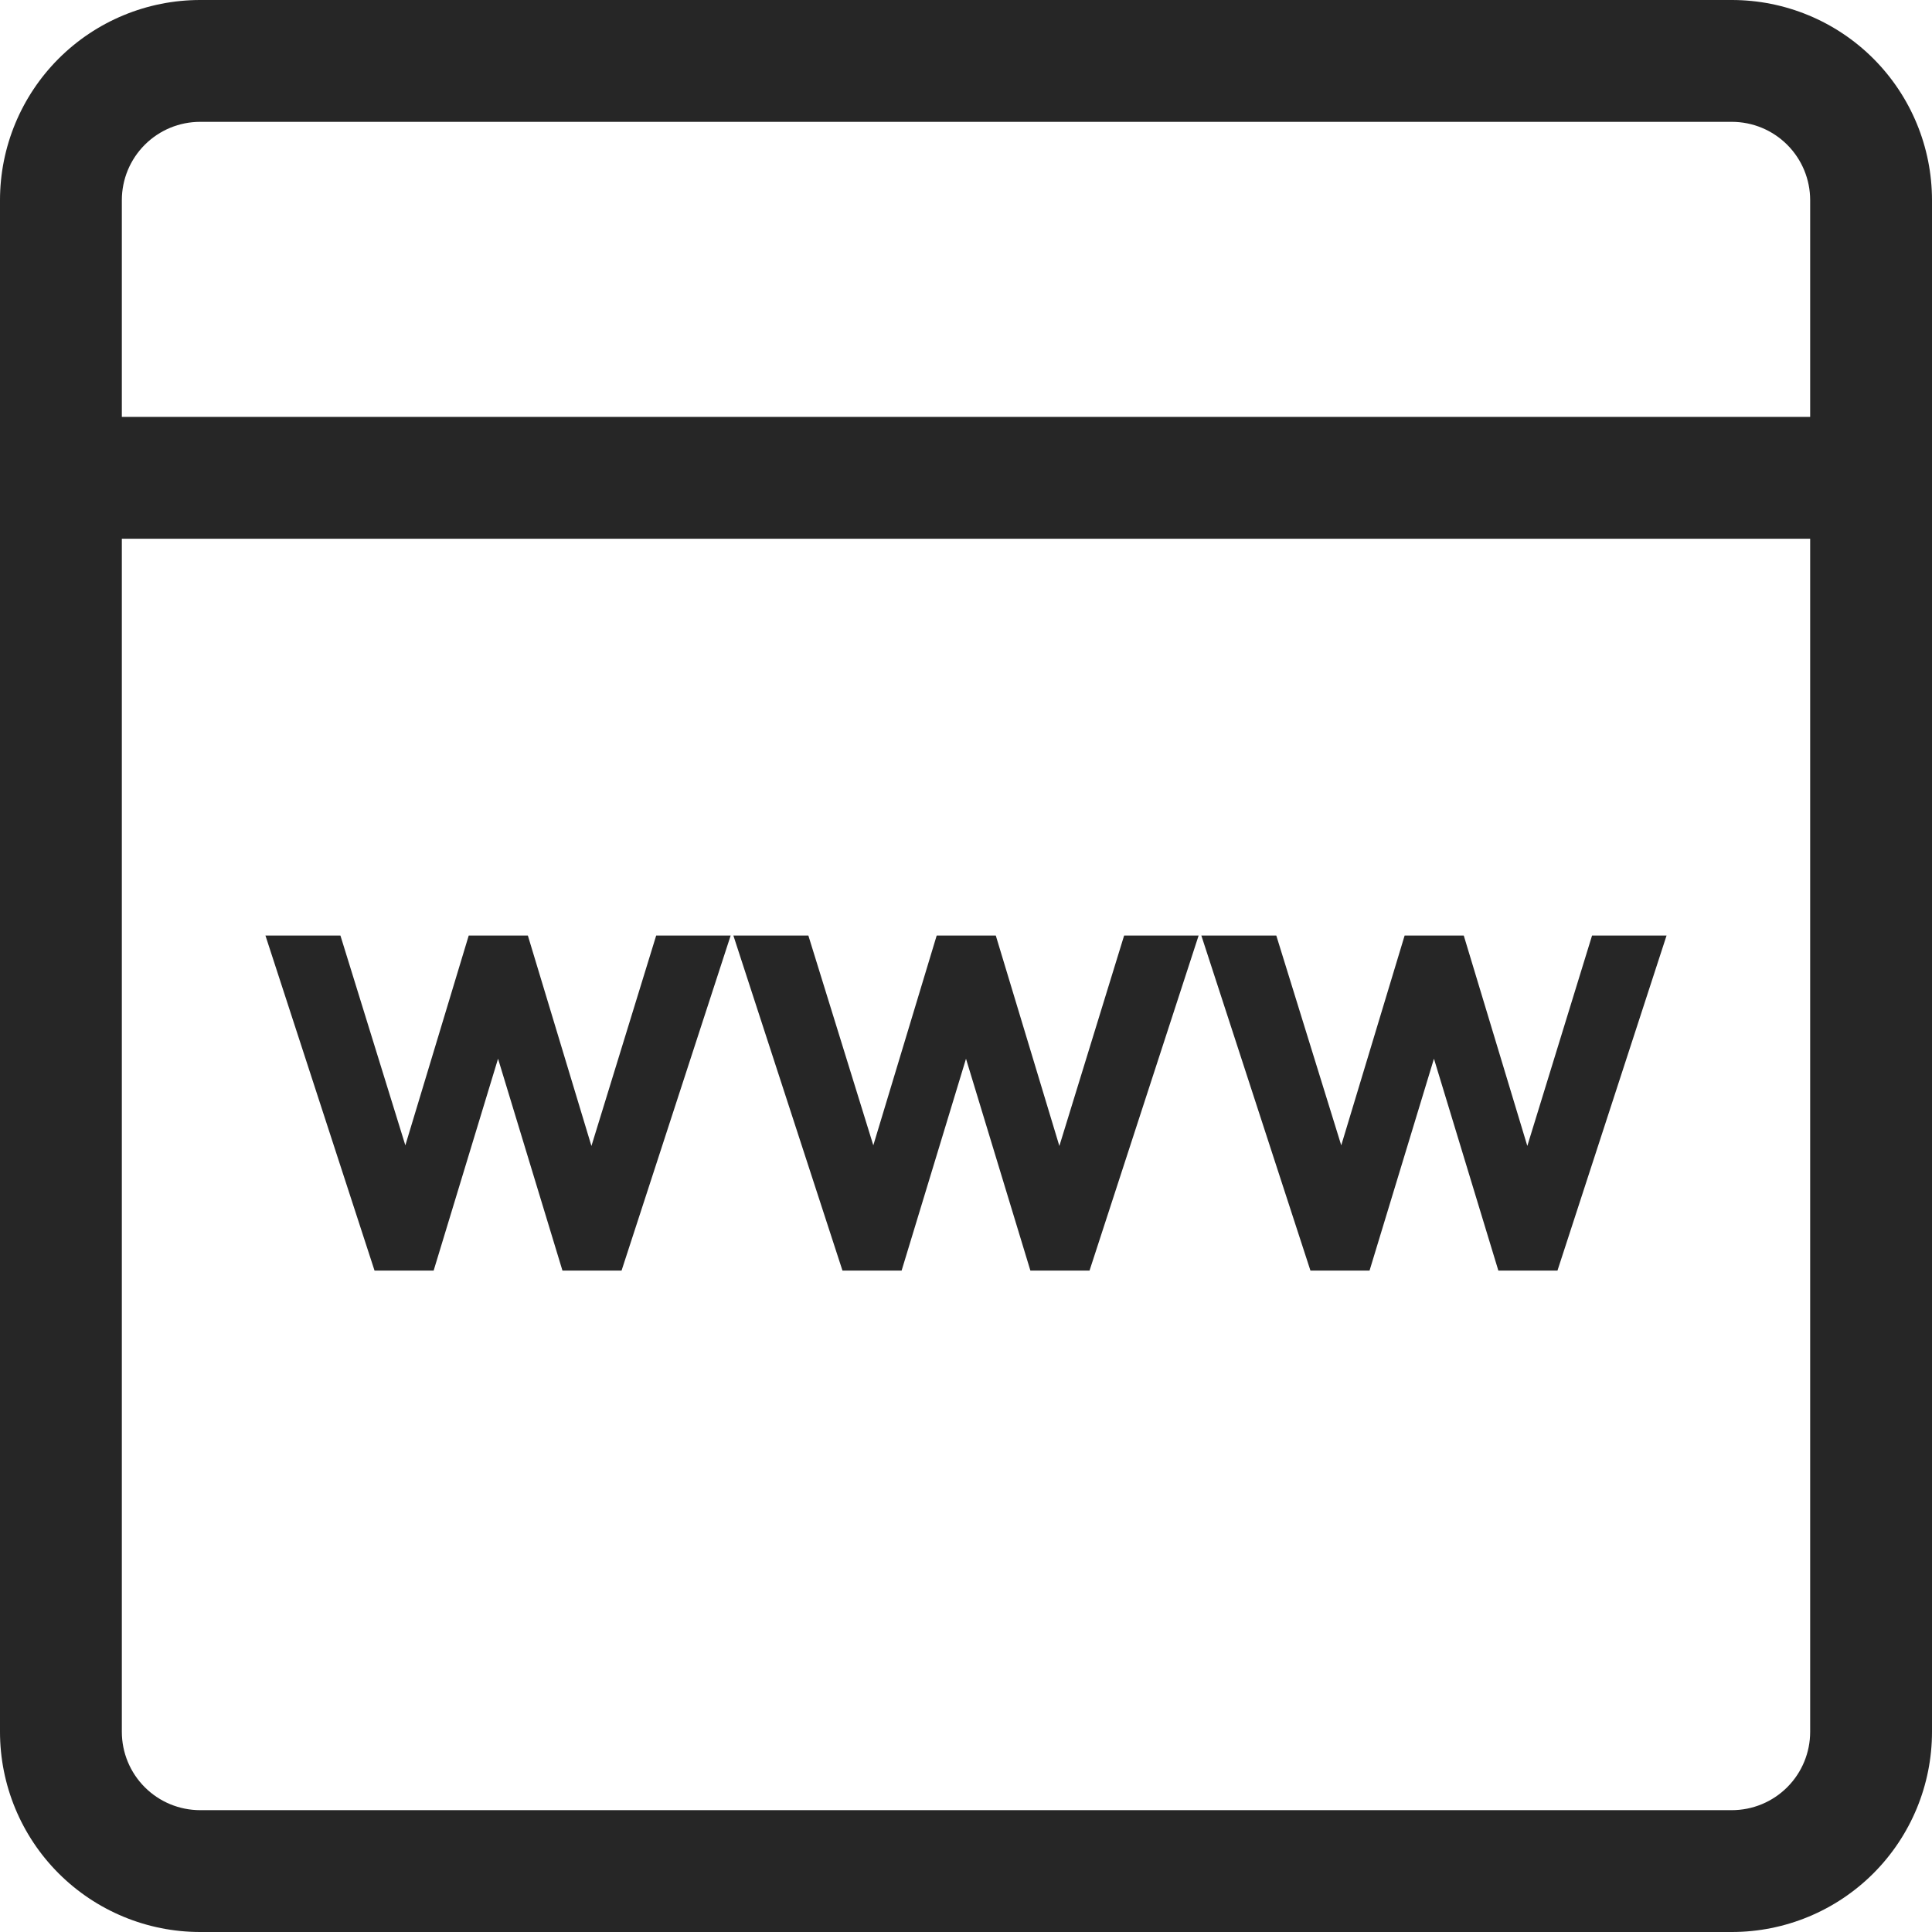
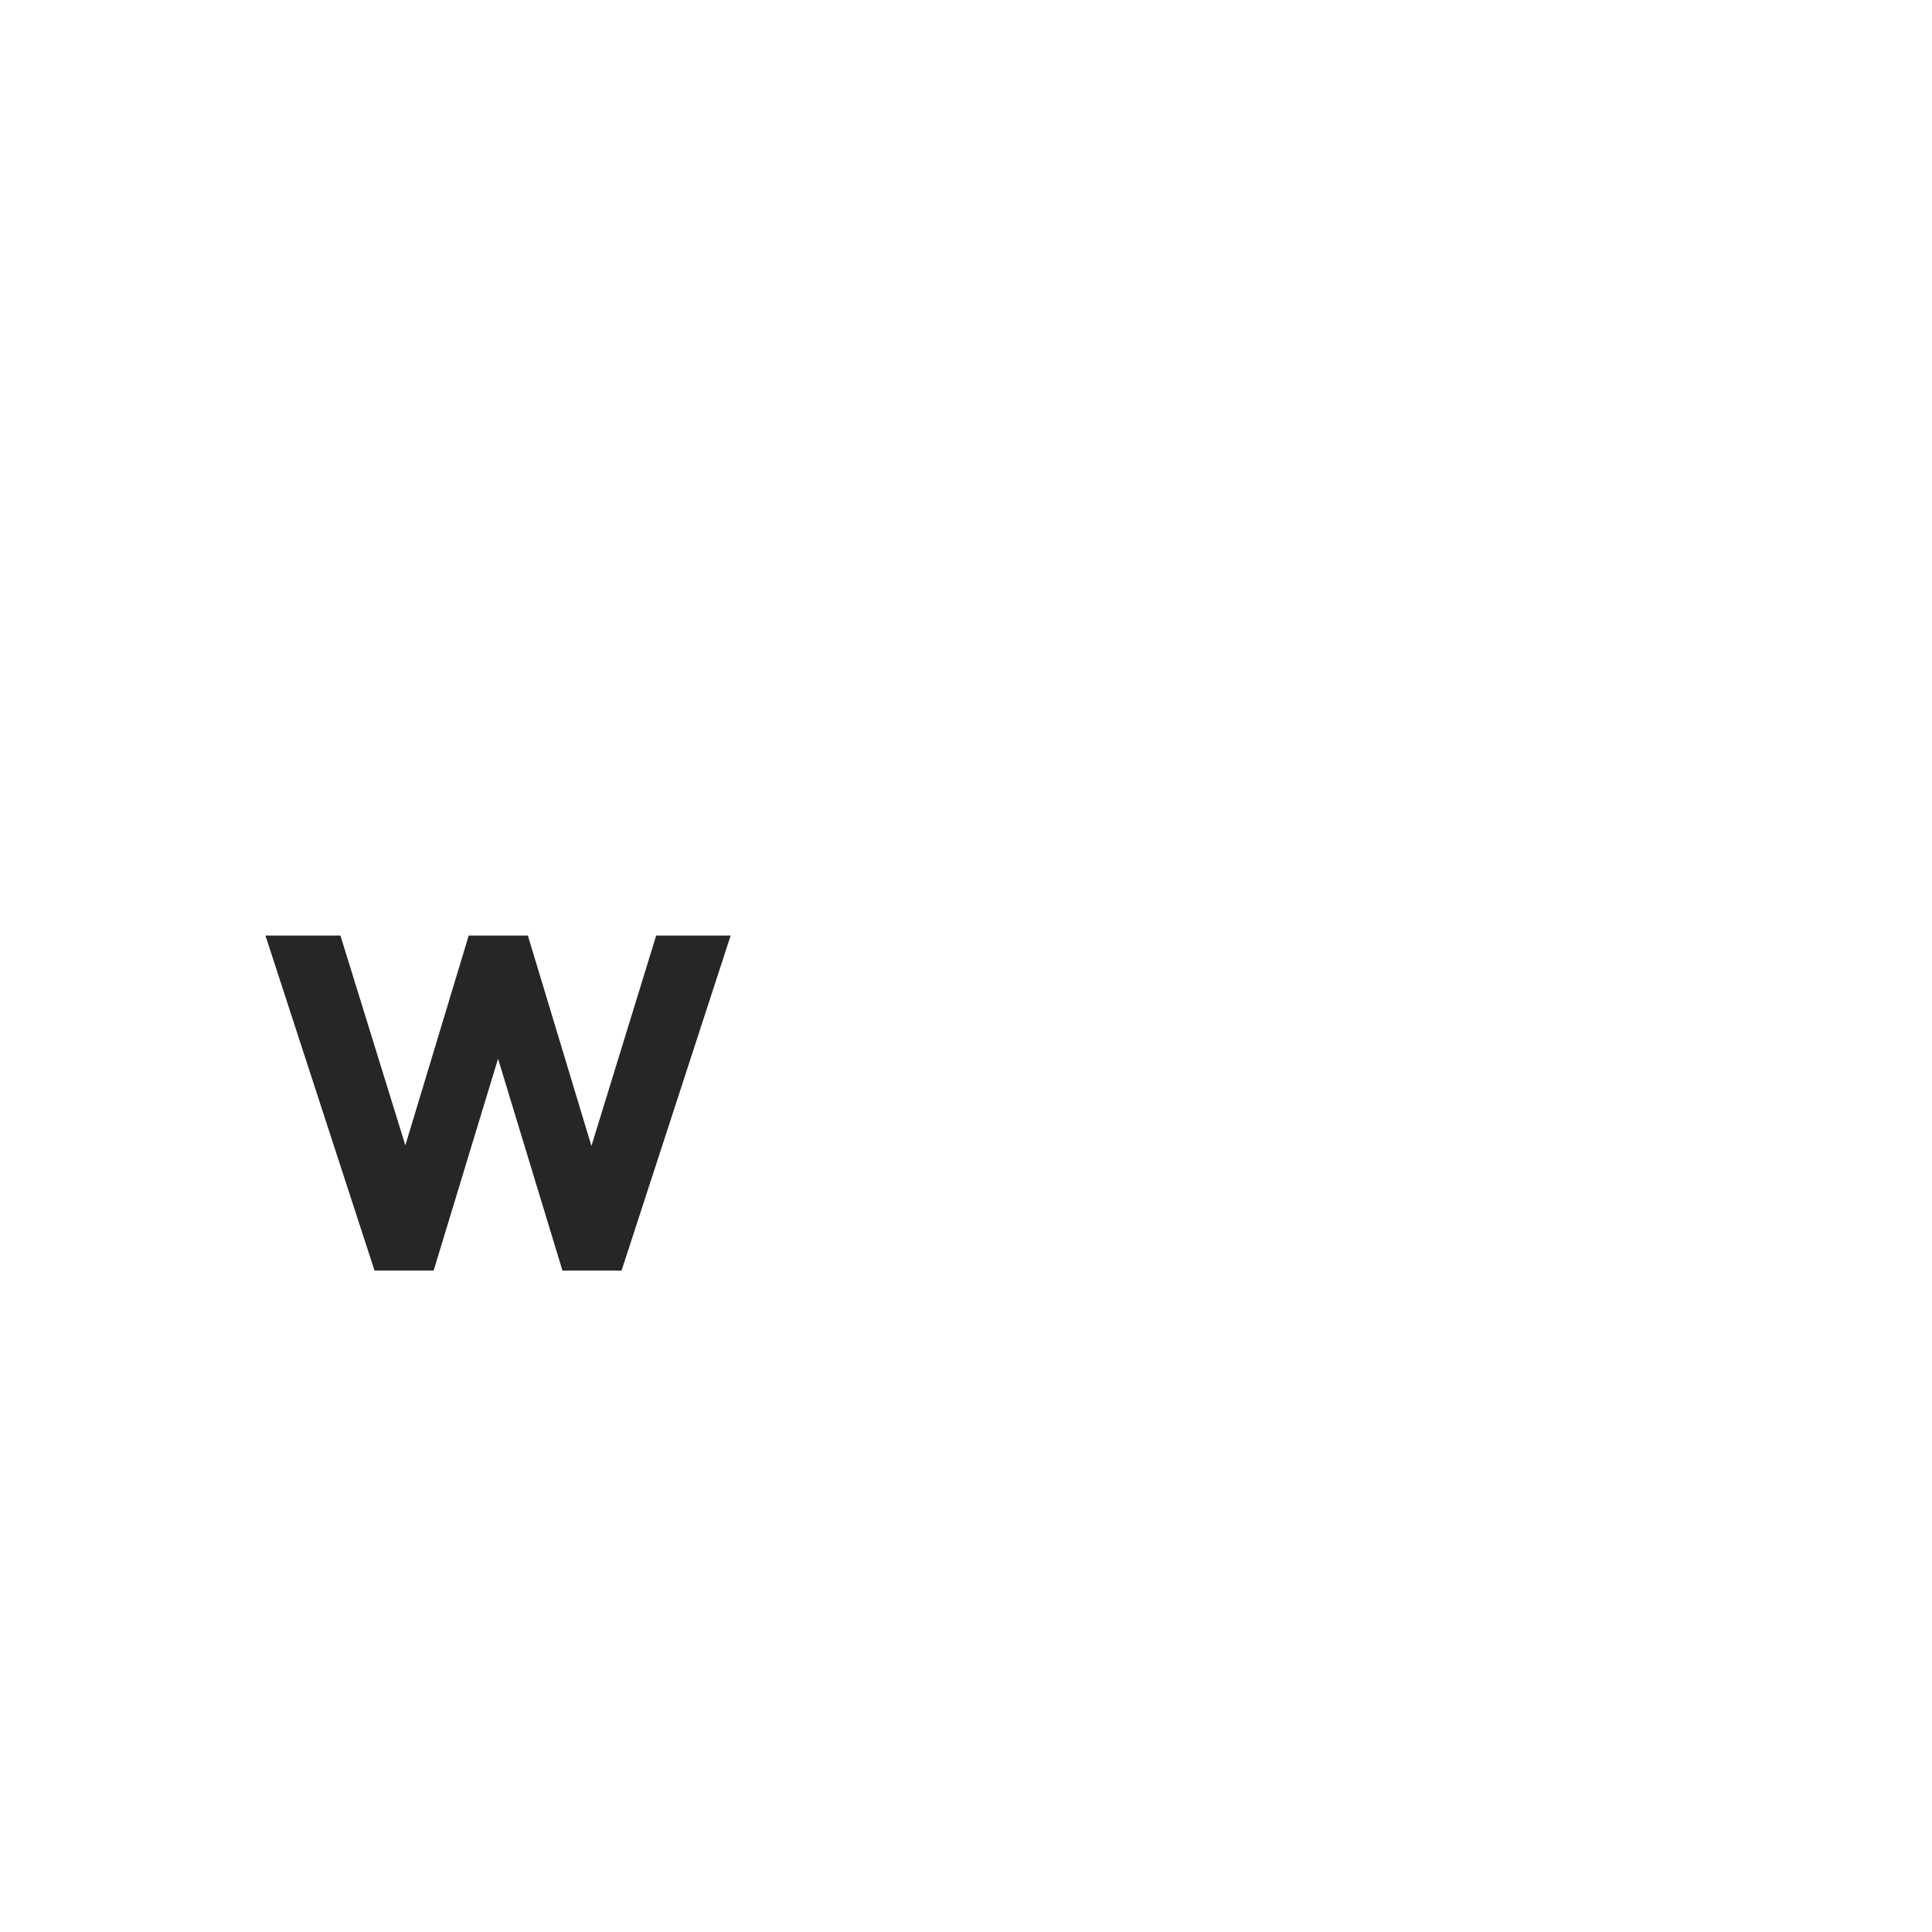
<svg xmlns="http://www.w3.org/2000/svg" fill="none" height="100%" overflow="visible" preserveAspectRatio="none" style="display: block;" viewBox="0 0 64 64" width="100%">
  <g id="webdevIcon">
-     <path clip-rule="evenodd" d="M1.942 1.942C3.186 0.699 4.872 0 6.631 0H57.369C59.128 0 60.815 0.699 62.058 1.942C63.301 3.186 64 4.872 64 6.631V57.369C64 59.128 63.301 60.815 62.058 62.058C60.815 63.301 59.128 64 57.369 64H6.631C4.872 64 3.186 63.301 1.942 62.058C0.699 60.815 0 59.128 0 57.369V6.631C0 4.872 0.699 3.186 1.942 1.942ZM4.036 17.846V57.369C4.036 58.057 4.309 58.717 4.796 59.204C5.283 59.691 5.942 59.964 6.631 59.964H57.369C58.057 59.964 58.717 59.691 59.204 59.204C59.691 58.717 59.964 58.057 59.964 57.369V17.846H4.036ZM59.964 13.81H4.036V6.631C4.036 5.942 4.309 5.283 4.796 4.796C5.283 4.309 5.942 4.036 6.631 4.036H57.369C58.057 4.036 58.717 4.309 59.204 4.796C59.691 5.283 59.964 5.942 59.964 6.631V13.81Z" fill="#262626" fill-rule="evenodd" />
    <path d="M12.407 42.09L8.793 30.991H11.277L13.919 39.528H12.948L15.527 30.991H17.486L20.065 39.528H19.11L21.737 30.991H24.204L20.59 42.09H18.632L16.037 33.553H16.96L14.365 42.09H12.407Z" fill="#262626" />
-     <path d="M27.908 42.09L24.294 30.991H26.778L29.421 39.528H28.45L31.029 30.991H32.987L35.566 39.528H34.611L37.238 30.991H39.706L36.092 42.09H34.133L31.538 33.553H32.462L29.867 42.09H27.908Z" fill="#262626" />
-     <path d="M43.41 42.09L39.796 30.991H42.279L44.922 39.528H43.951L46.53 30.991H48.489L51.068 39.528H50.112L52.739 30.991H55.207L51.593 42.09H49.635L47.04 33.553H47.963L45.368 42.09H43.41Z" fill="#262626" />
  </g>
</svg>